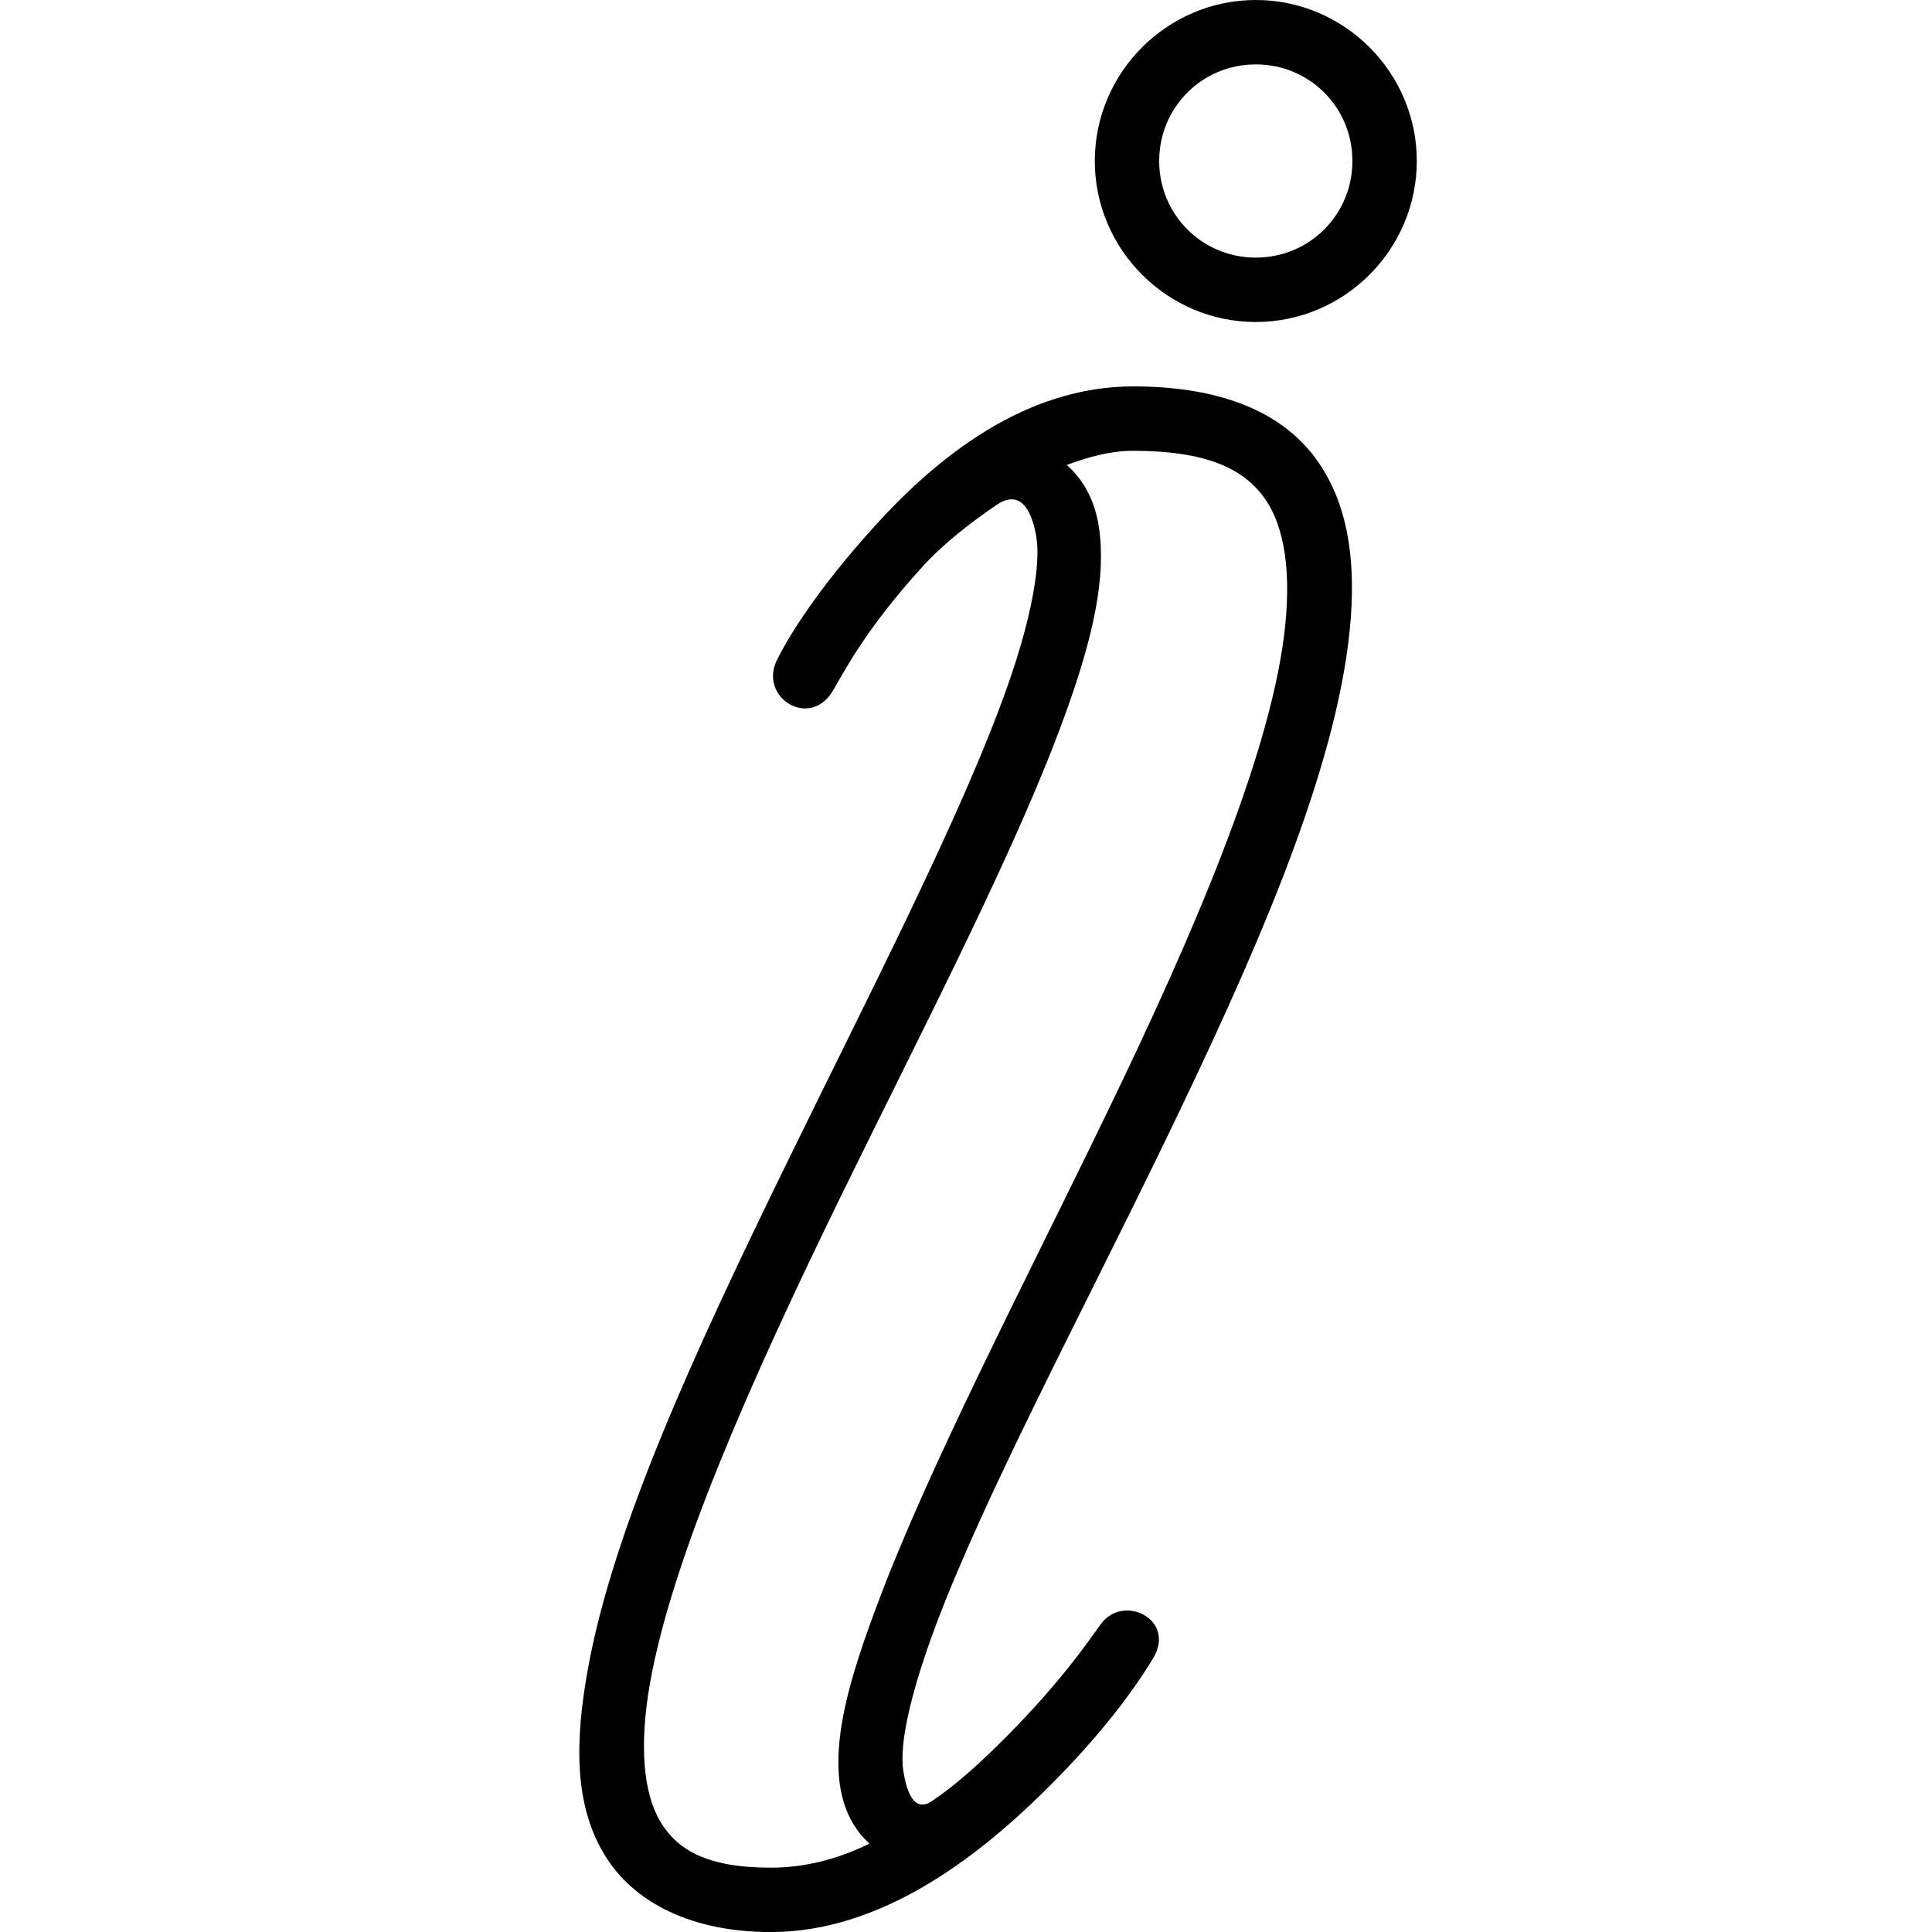
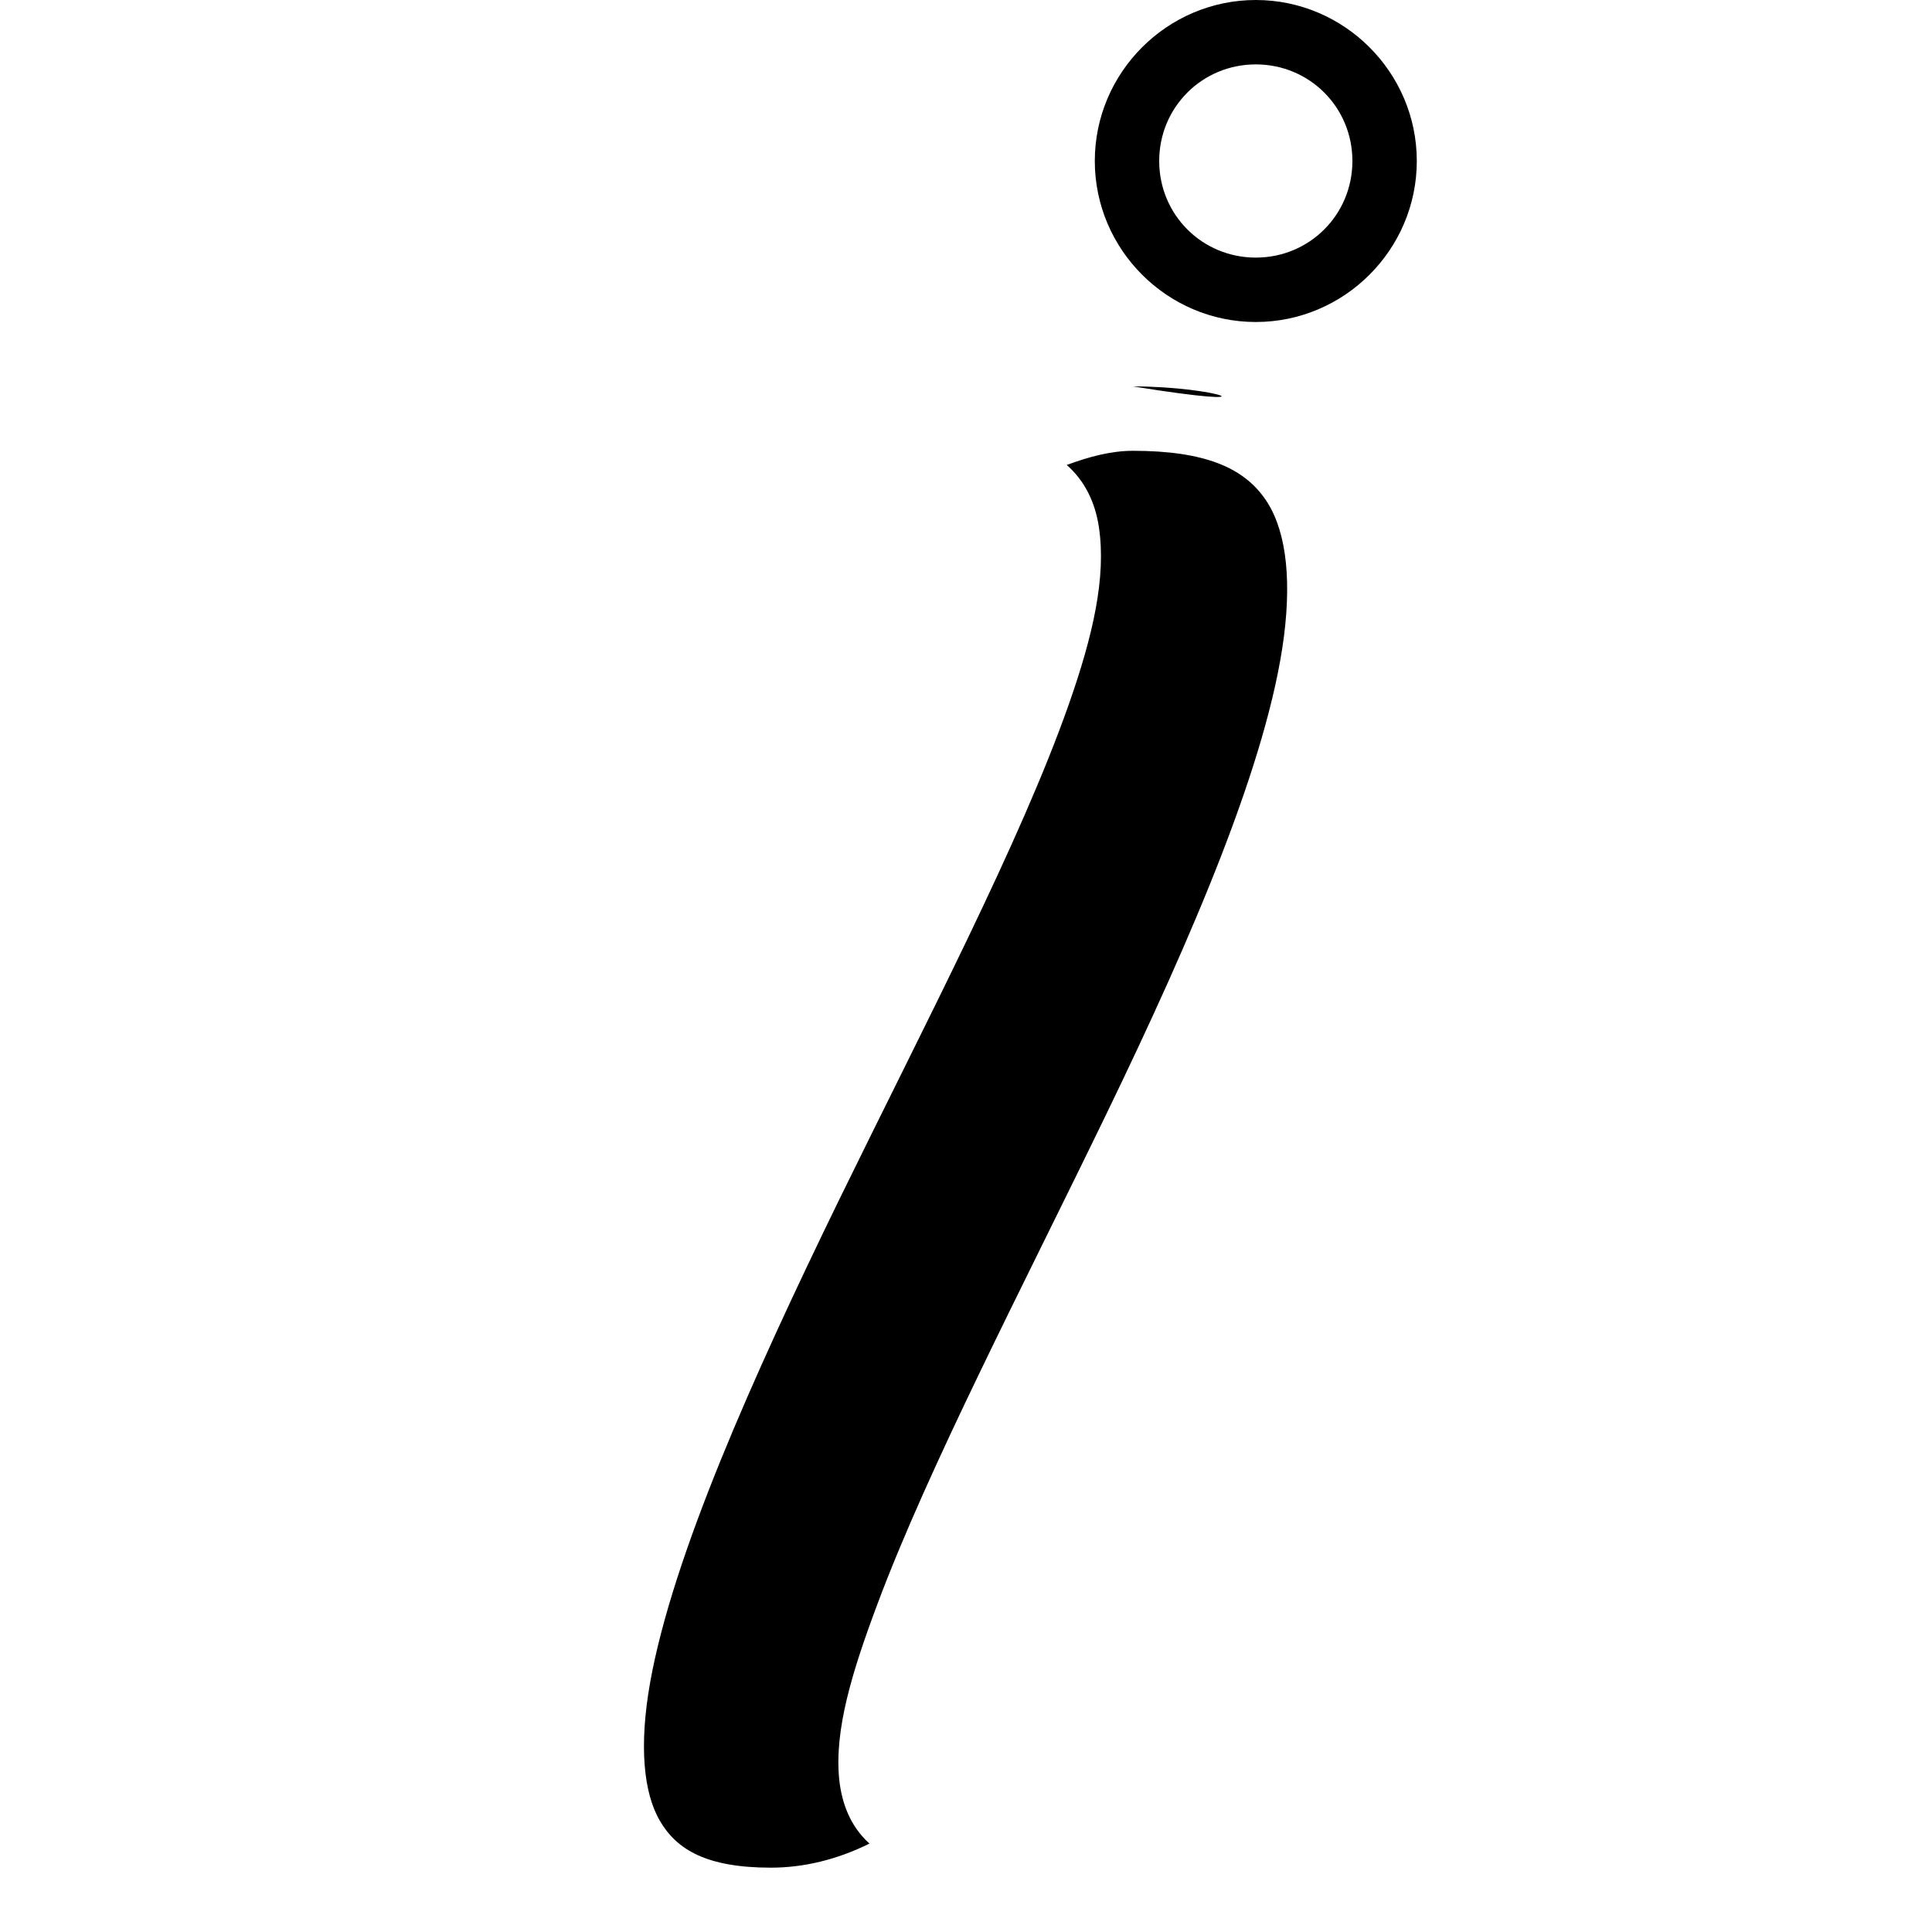
<svg xmlns="http://www.w3.org/2000/svg" fill="#000000" width="800px" height="800px" viewBox="0 0 30 30">
-   <path d="M19.5 0C18.125 0 17 1.125 17 2.5S18.125 5 19.5 5 22 3.875 22 2.5 20.875 0 19.5 0zm0 1c.834 0 1.5.666 1.5 1.5S20.334 4 19.5 4 18 3.334 18 2.5 18.666 1 19.5 1zm-1.906 5c-1.684 0-3.047 1.107-4 2.156-.954 1.05-1.385 1.797-1.53 2.094-.287.578.513 1.086.873.47.167-.287.51-.957 1.376-1.908.334-.367.735-.68 1.156-.968.43-.296.576.203.624.5.07.437-.084 1.273-.438 2.28-.708 2.016-2.145 4.784-3.5 7.563-1.355 2.78-2.64 5.555-3.03 7.75-.197 1.098-.21 2.07.25 2.844.457.774 1.384 1.22 2.593 1.22 1.683 0 3.154-1.115 4.217-2.156 1.064-1.042 1.552-1.817 1.72-2.094.365-.603-.463-1.014-.813-.53-.19.26-.647.947-1.625 1.905-.304.296-.636.6-1 .844-.3.197-.4-.22-.44-.47-.068-.435.126-1.246.5-2.25.752-2.007 2.226-4.768 3.564-7.53 1.338-2.765 2.563-5.52 2.843-7.72.14-1.1.054-2.12-.5-2.875C19.884 6.37 18.907 6 17.595 6zm0 1c1.124 0 1.702.27 2.03.72.33.448.436 1.19.314 2.155-.246 1.93-1.423 4.665-2.75 7.406-1.328 2.743-2.77 5.505-3.563 7.626-.397 1.06-.67 1.954-.594 2.72.04.382.177.736.47 1-.504.25-1.023.374-1.53.374-1 0-1.46-.28-1.72-.72-.26-.438-.33-1.174-.156-2.155.35-1.96 1.59-4.737 2.937-7.5 1.35-2.763 2.81-5.546 3.564-7.688.376-1.07.583-1.975.468-2.75-.055-.373-.212-.716-.5-.968.34-.125.68-.22 1.032-.22z" />
+   <path d="M19.5 0C18.125 0 17 1.125 17 2.5S18.125 5 19.5 5 22 3.875 22 2.5 20.875 0 19.5 0zm0 1c.834 0 1.5.666 1.5 1.5S20.334 4 19.5 4 18 3.334 18 2.5 18.666 1 19.5 1zm-1.906 5C19.884 6.37 18.907 6 17.595 6zm0 1c1.124 0 1.702.27 2.03.72.33.448.436 1.19.314 2.155-.246 1.93-1.423 4.665-2.75 7.406-1.328 2.743-2.77 5.505-3.563 7.626-.397 1.06-.67 1.954-.594 2.72.04.382.177.736.47 1-.504.25-1.023.374-1.53.374-1 0-1.46-.28-1.72-.72-.26-.438-.33-1.174-.156-2.155.35-1.96 1.59-4.737 2.937-7.5 1.35-2.763 2.81-5.546 3.564-7.688.376-1.07.583-1.975.468-2.75-.055-.373-.212-.716-.5-.968.34-.125.68-.22 1.032-.22z" />
</svg>